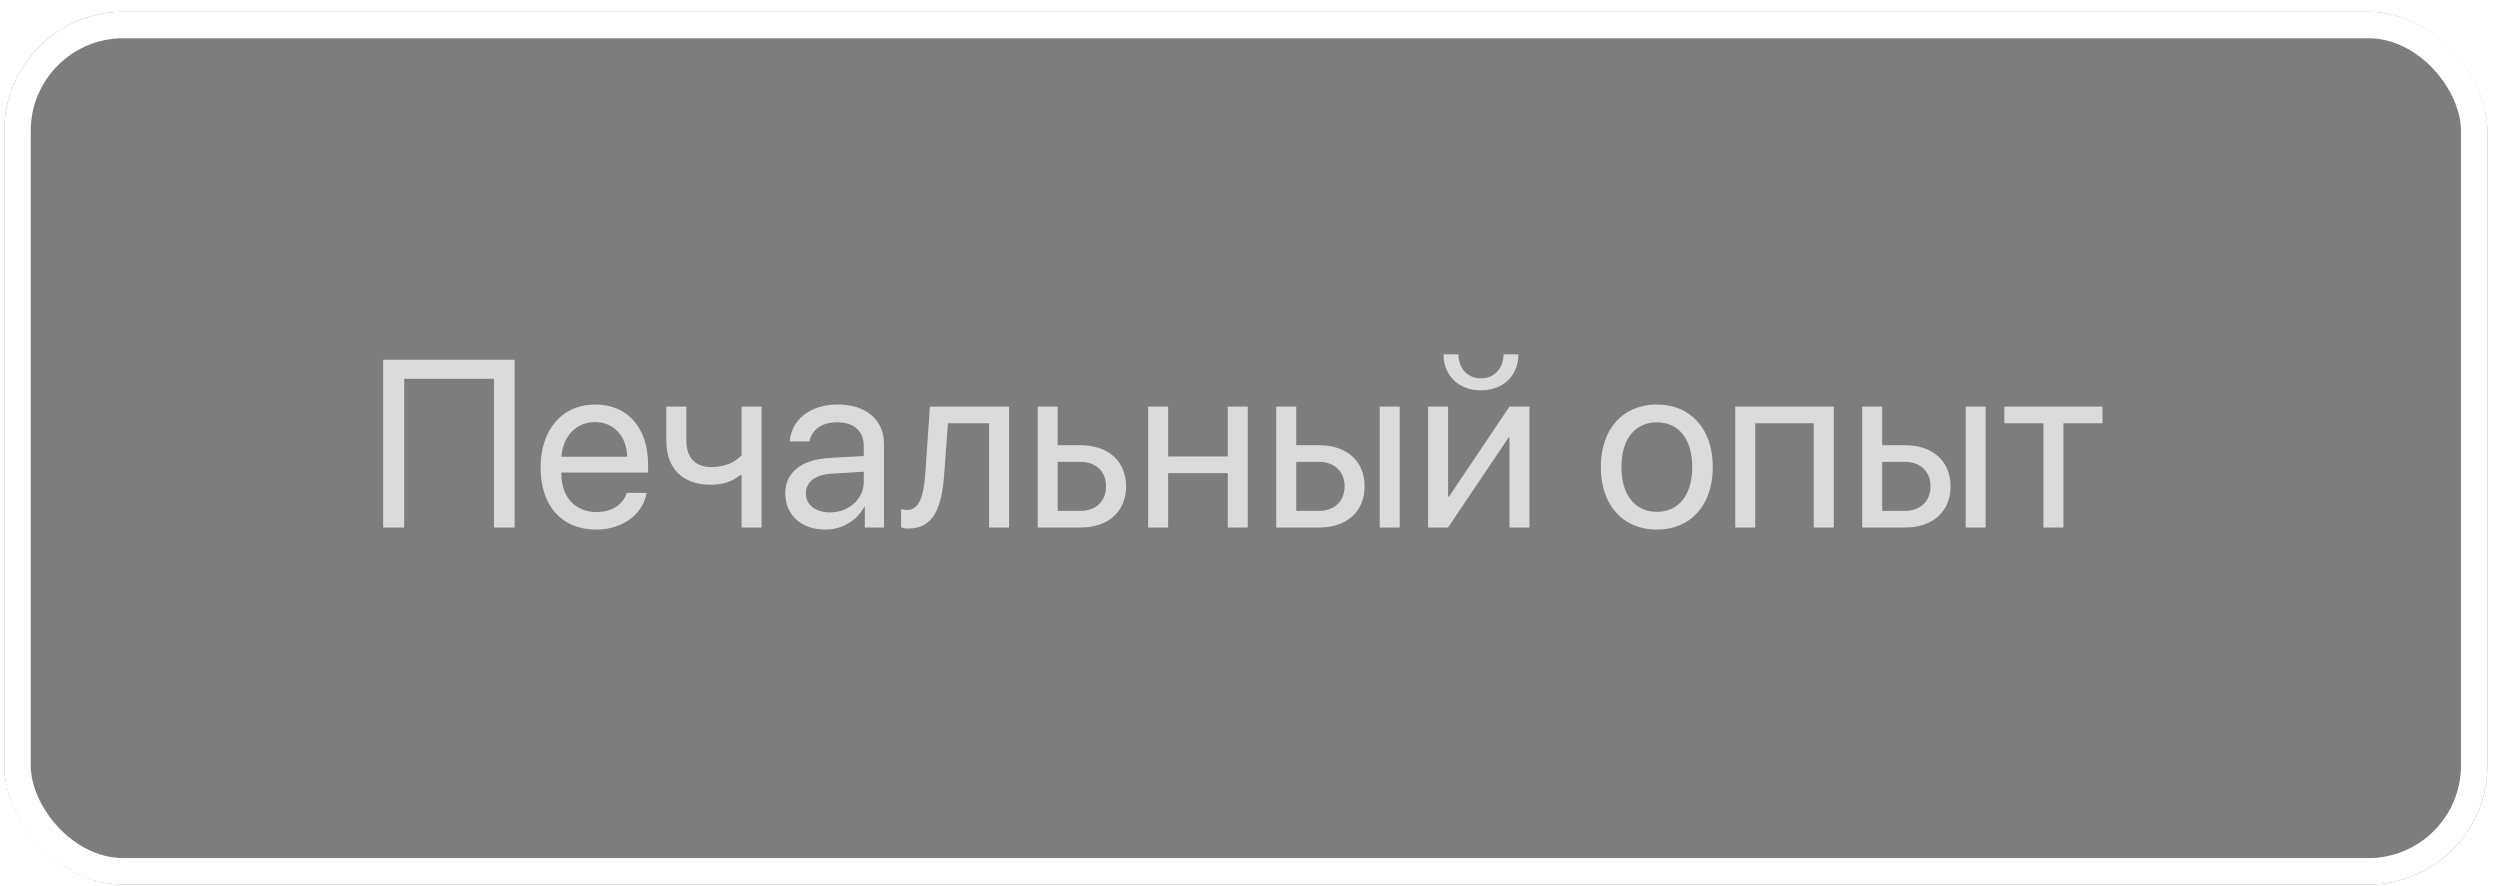
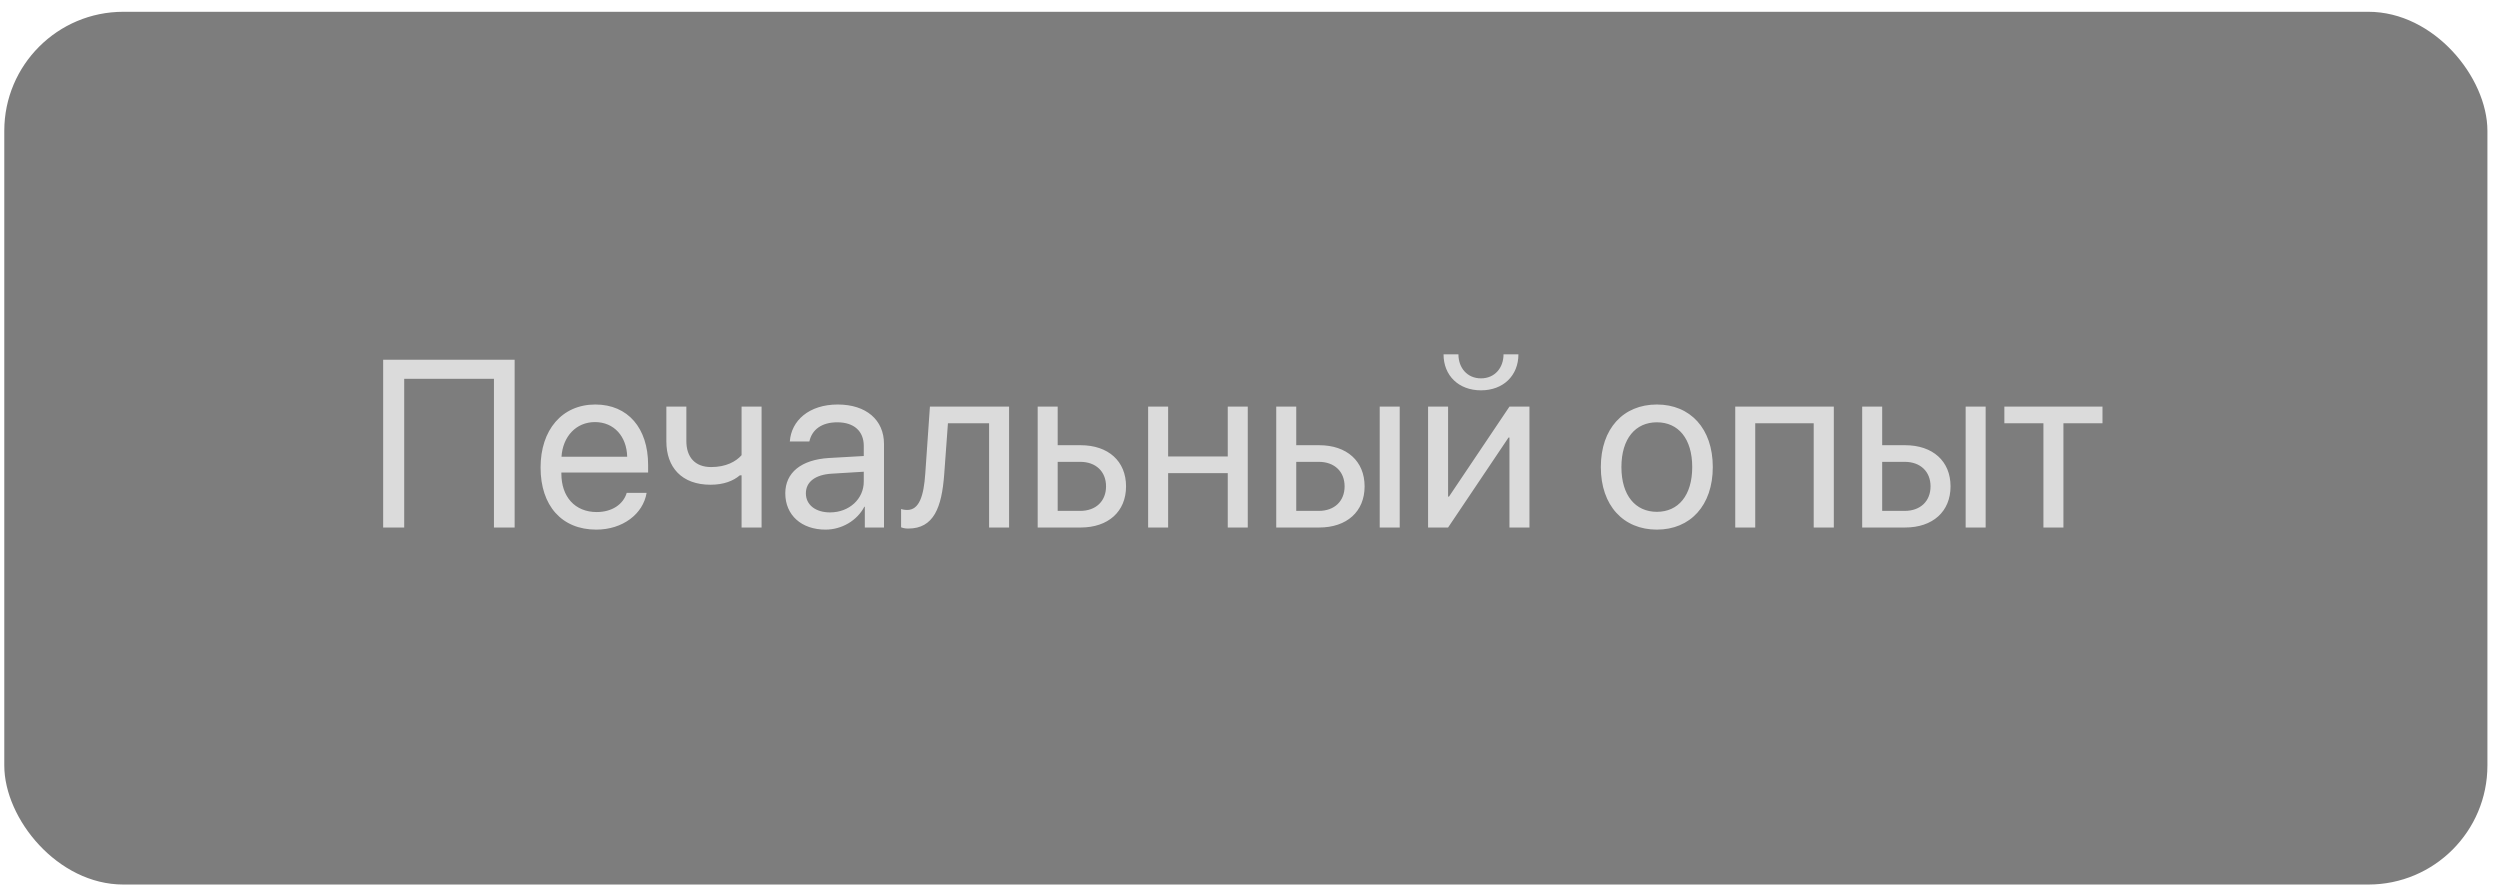
<svg xmlns="http://www.w3.org/2000/svg" width="189" height="67" viewBox="0 0 189 67" fill="none">
  <g filter="url(#filter0_b_159_233)">
    <rect x="0.324" y="0.891" width="187.725" height="65.98" rx="9" fill="black" fill-opacity="0.51" />
-     <rect x="1.324" y="1.891" width="185.725" height="63.98" rx="8" stroke="white" stroke-width="2" />
  </g>
  <path opacity="0.9" d="M38.907 39.88H37.343V28.639H30.558V39.88H28.967V27.198H38.907V39.88ZM44.98 31.909C43.548 31.909 42.546 33.007 42.449 34.528H47.415C47.38 32.998 46.422 31.909 44.98 31.909ZM47.38 37.261H48.883C48.619 38.861 47.072 40.039 45.077 40.039C42.458 40.039 40.867 38.219 40.867 35.345C40.867 32.506 42.484 30.581 45.007 30.581C47.477 30.581 48.997 32.374 48.997 35.143V35.723H42.44V35.811C42.44 37.56 43.469 38.711 45.112 38.711C46.273 38.711 47.125 38.123 47.38 37.261ZM57.575 39.88H56.063V35.934H55.932C55.44 36.356 54.71 36.646 53.717 36.646C51.528 36.646 50.377 35.319 50.377 33.368V30.74H51.889V33.35C51.889 34.545 52.53 35.31 53.761 35.31C54.895 35.31 55.642 34.888 56.063 34.414V30.74H57.575V39.88ZM62.752 38.738C64.193 38.738 65.301 37.727 65.301 36.409V35.662L62.857 35.811C61.627 35.89 60.924 36.435 60.924 37.296C60.924 38.166 61.653 38.738 62.752 38.738ZM62.409 40.039C60.59 40.039 59.368 38.94 59.368 37.296C59.368 35.732 60.572 34.748 62.682 34.624L65.301 34.475V33.71C65.301 32.594 64.562 31.926 63.297 31.926C62.119 31.926 61.381 32.48 61.188 33.377H59.711C59.816 31.794 61.17 30.581 63.332 30.581C65.477 30.581 66.83 31.742 66.83 33.561V39.88H65.38V38.307H65.345C64.8 39.353 63.64 40.039 62.409 40.039ZM71.383 35.846C71.198 38.369 70.592 39.959 68.667 39.959C68.403 39.959 68.228 39.907 68.122 39.863V38.483C68.201 38.509 68.368 38.553 68.588 38.553C69.493 38.553 69.836 37.49 69.95 35.811L70.302 30.74H76.287V39.88H74.775V31.997H71.664L71.383 35.846ZM81.666 34.915H79.961V38.623H81.666C82.853 38.623 83.617 37.885 83.617 36.769C83.617 35.644 82.844 34.915 81.666 34.915ZM78.449 39.88V30.74H79.961V33.658H81.692C83.784 33.658 85.129 34.862 85.129 36.769C85.129 38.676 83.784 39.88 81.692 39.88H78.449ZM92.819 39.88V35.767H88.311V39.88H86.799V30.74H88.311V34.51H92.819V30.74H94.331V39.88H92.819ZM104.307 39.88V30.74H105.818V39.88H104.307ZM99.701 34.915H97.996V38.623H99.701C100.888 38.623 101.652 37.885 101.652 36.769C101.652 35.644 100.879 34.915 99.701 34.915ZM96.484 39.88V30.74H97.996V33.658H99.728C101.819 33.658 103.164 34.862 103.164 36.769C103.164 38.676 101.819 39.88 99.728 39.88H96.484ZM109.475 39.88H107.963V30.74H109.475V37.542H109.545L114.115 30.74H115.627V39.88H114.115V33.078H114.045L109.475 39.88ZM109.132 26.785H110.257C110.257 27.804 110.916 28.604 111.962 28.604C113.008 28.604 113.667 27.804 113.667 26.785H114.792C114.792 28.402 113.641 29.509 111.962 29.509C110.283 29.509 109.132 28.402 109.132 26.785ZM125.26 40.039C122.729 40.039 121.023 38.219 121.023 35.31C121.023 32.392 122.729 30.581 125.26 30.581C127.782 30.581 129.487 32.392 129.487 35.31C129.487 38.219 127.782 40.039 125.26 40.039ZM125.26 38.694C126.877 38.694 127.932 37.463 127.932 35.31C127.932 33.157 126.877 31.926 125.26 31.926C123.643 31.926 122.579 33.157 122.579 35.31C122.579 37.463 123.643 38.694 125.26 38.694ZM137.116 39.88V31.997H132.695V39.88H131.184V30.74H138.637V39.88H137.116ZM148.604 39.88V30.74H150.115V39.88H148.604ZM143.998 34.915H142.293V38.623H143.998C145.185 38.623 145.949 37.885 145.949 36.769C145.949 35.644 145.176 34.915 143.998 34.915ZM140.781 39.88V30.74H142.293V33.658H144.024C146.116 33.658 147.461 34.862 147.461 36.769C147.461 38.676 146.116 39.88 144.024 39.88H140.781ZM158.948 30.74V31.997H155.995V39.88H154.483V31.997H151.53V30.74H158.948Z" fill="#E6E6E6" />
  <defs>
    <filter id="filter0_b_159_233" x="-3.676" y="-3.109" width="195.723" height="73.98" filterUnits="userSpaceOnUse" color-interpolation-filters="sRGB">
      <feFlood flood-opacity="0" result="BackgroundImageFix" />
      <feGaussianBlur in="BackgroundImageFix" stdDeviation="2" />
      <feComposite in2="SourceAlpha" operator="in" result="effect1_backgroundBlur_159_233" />
      <feBlend mode="normal" in="SourceGraphic" in2="effect1_backgroundBlur_159_233" result="shape" />
    </filter>
  </defs>
</svg>